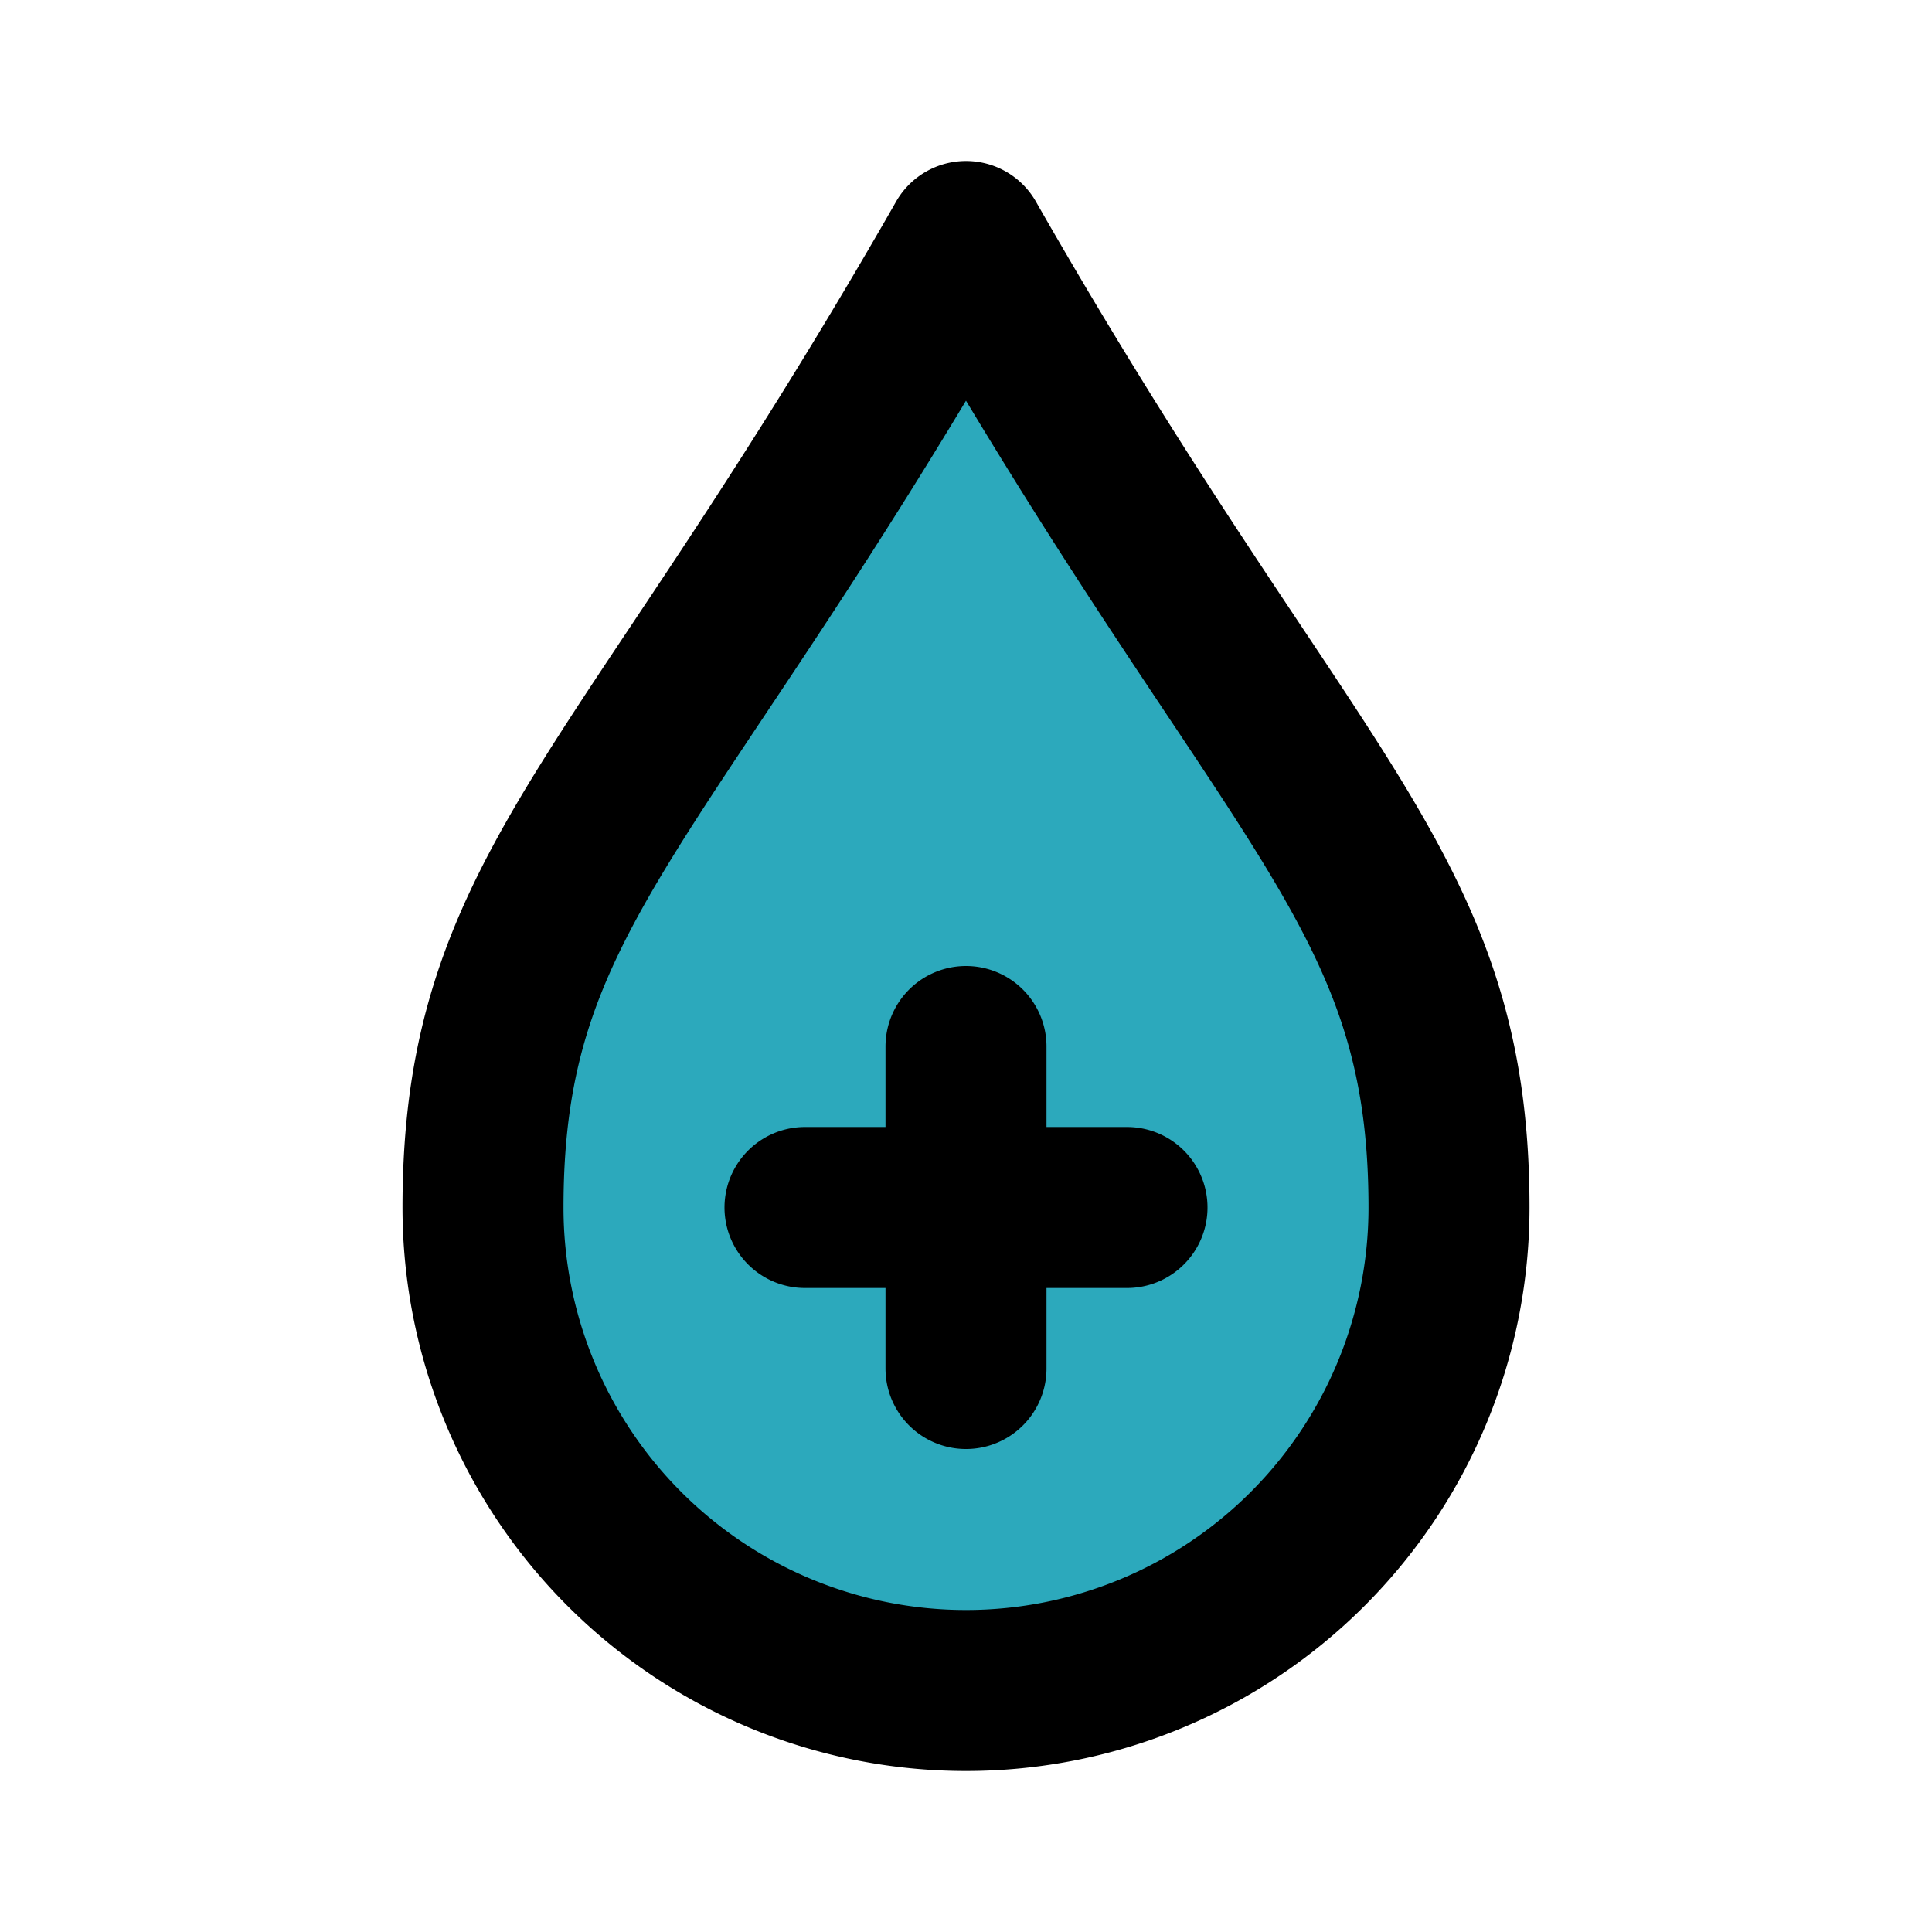
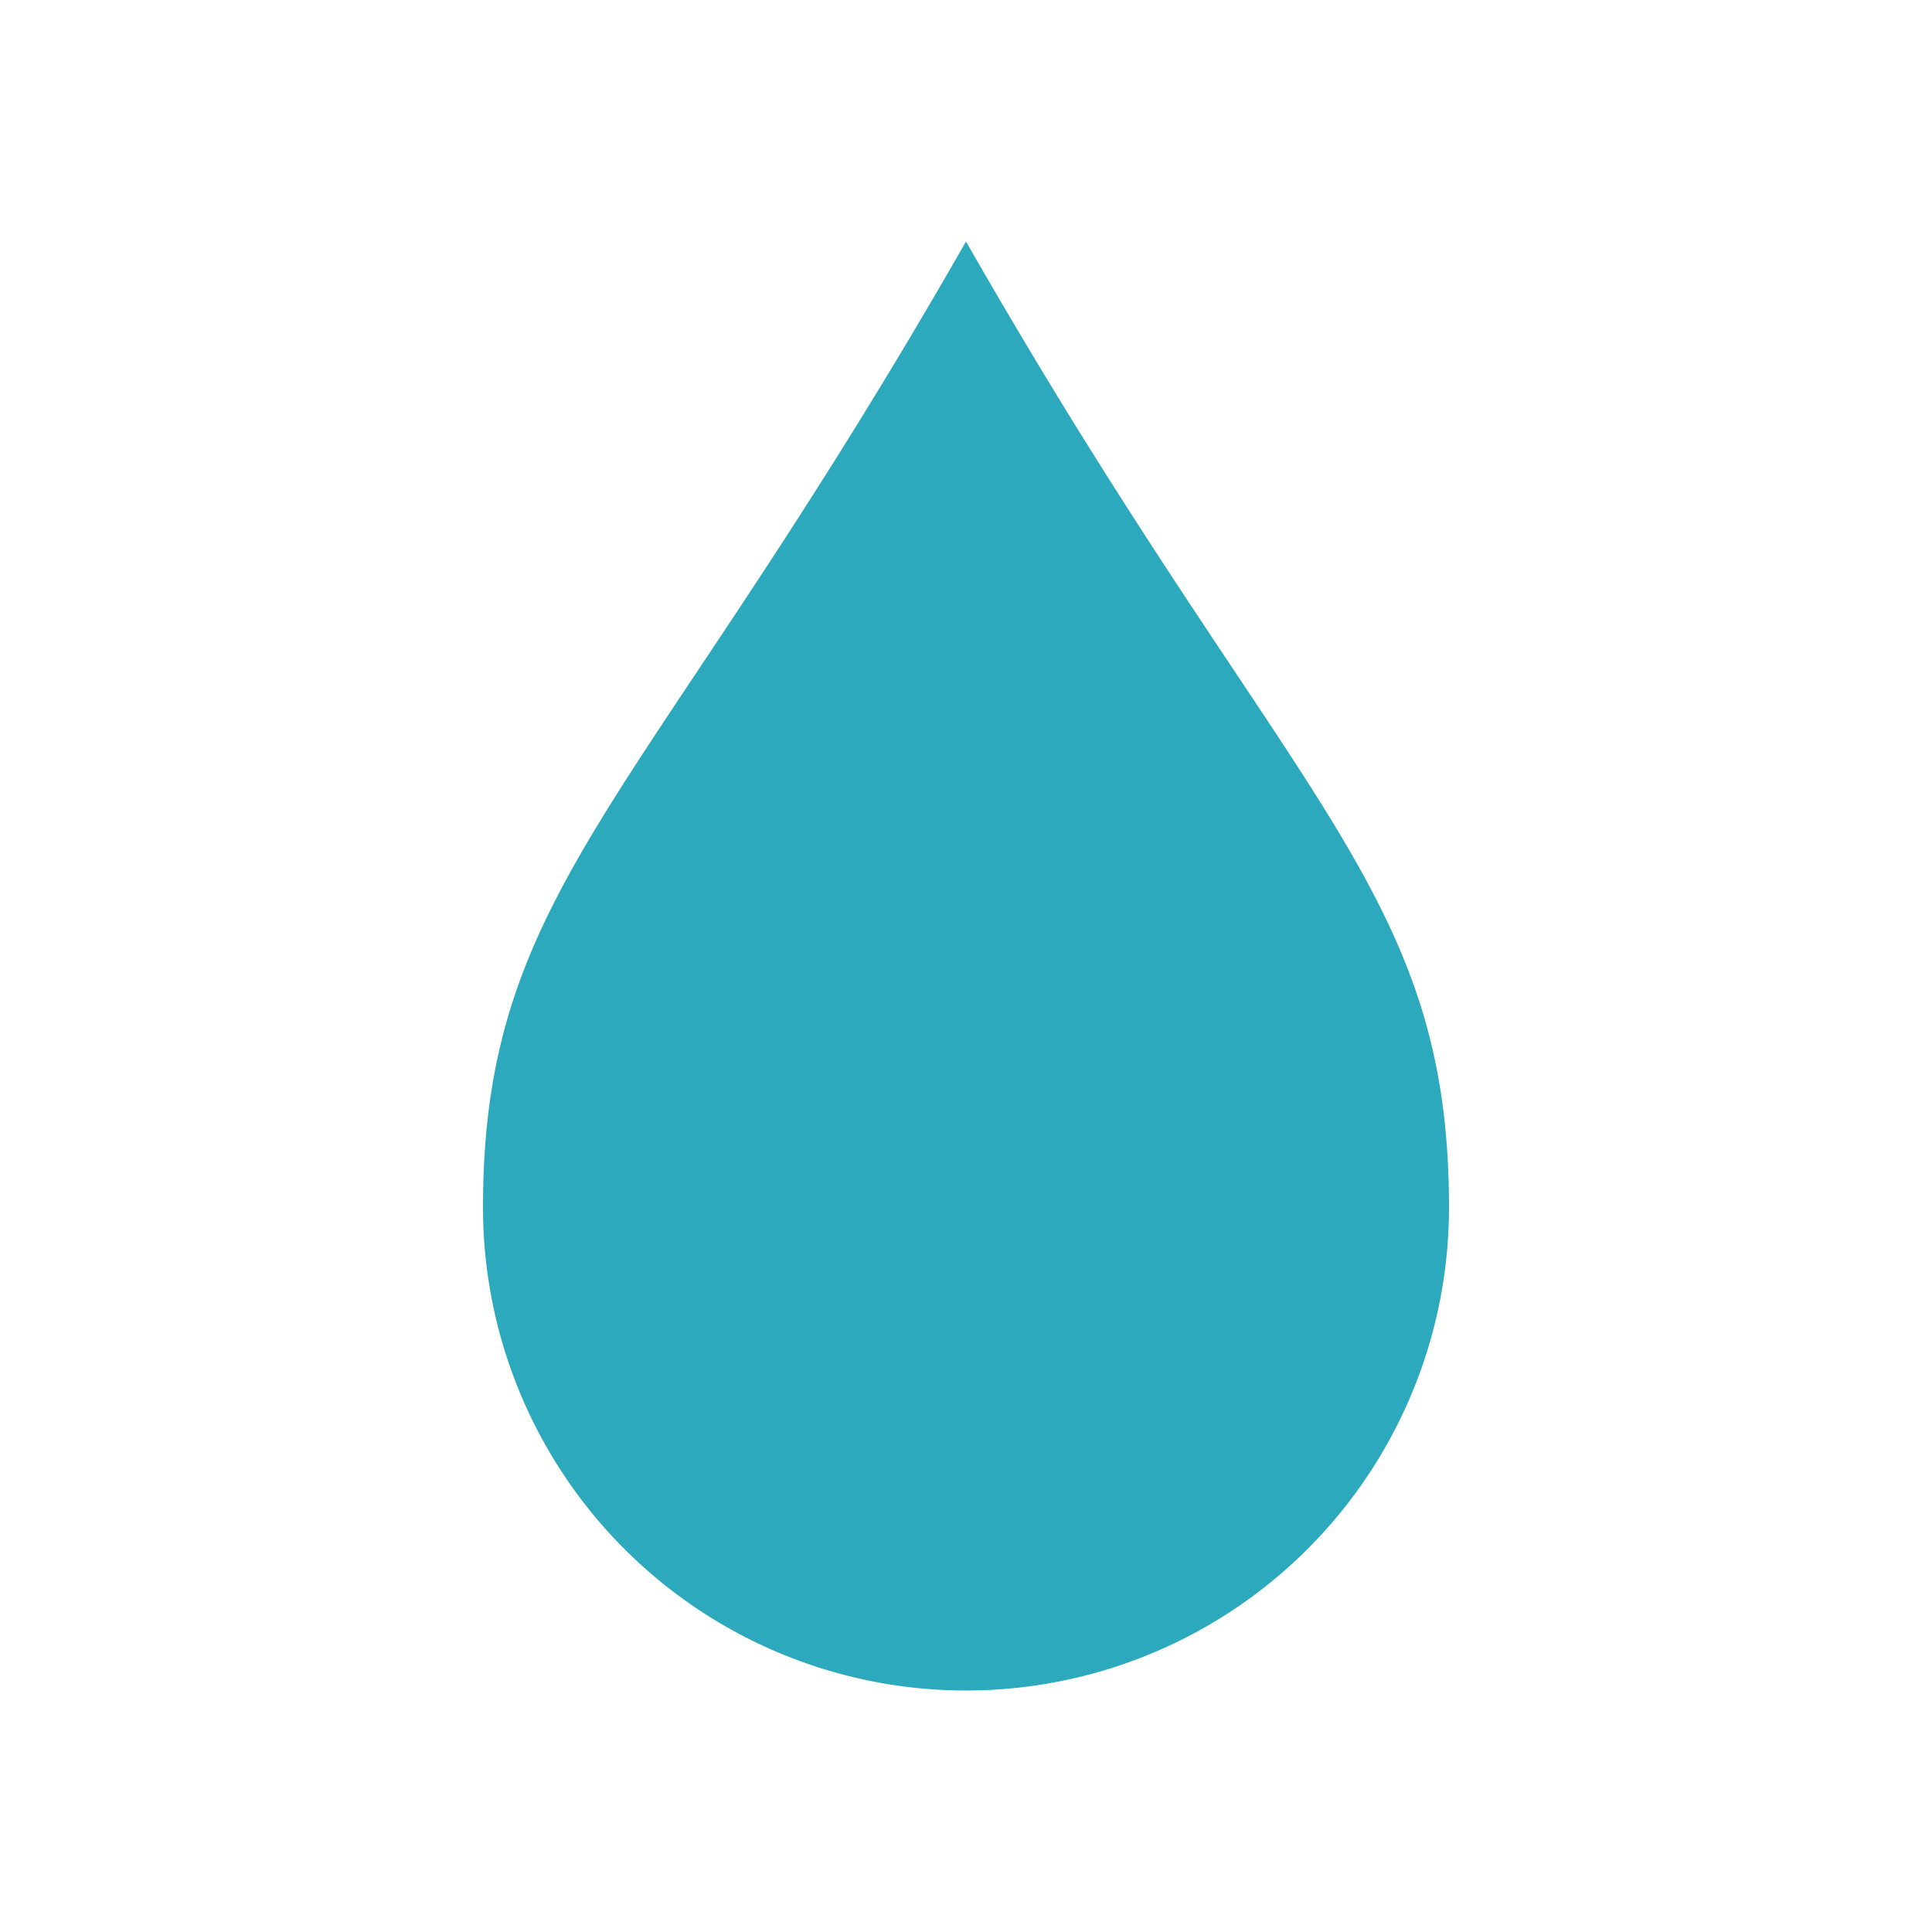
<svg xmlns="http://www.w3.org/2000/svg" fill="#000000" width="800px" height="800px" viewBox="0 0 24 24" id="blood-plus" data-name="Flat Line" class="icon flat-line">
  <path id="secondary" d="M18,15A6,6,0,0,1,6,15c0-4,2-5,6-12C16,10,18,11,18,15Z" style="fill: rgb(44, 169, 188); stroke-width: 2;" />
-   <path id="primary" d="M12,13v4m2-2H10M12,3c-4,7-6,8-6,12a6,6,0,0,0,12,0C18,11,16,10,12,3Z" style="fill: none; stroke: rgb(0, 0, 0); stroke-linecap: round; stroke-linejoin: round; stroke-width: 2;" />
</svg>